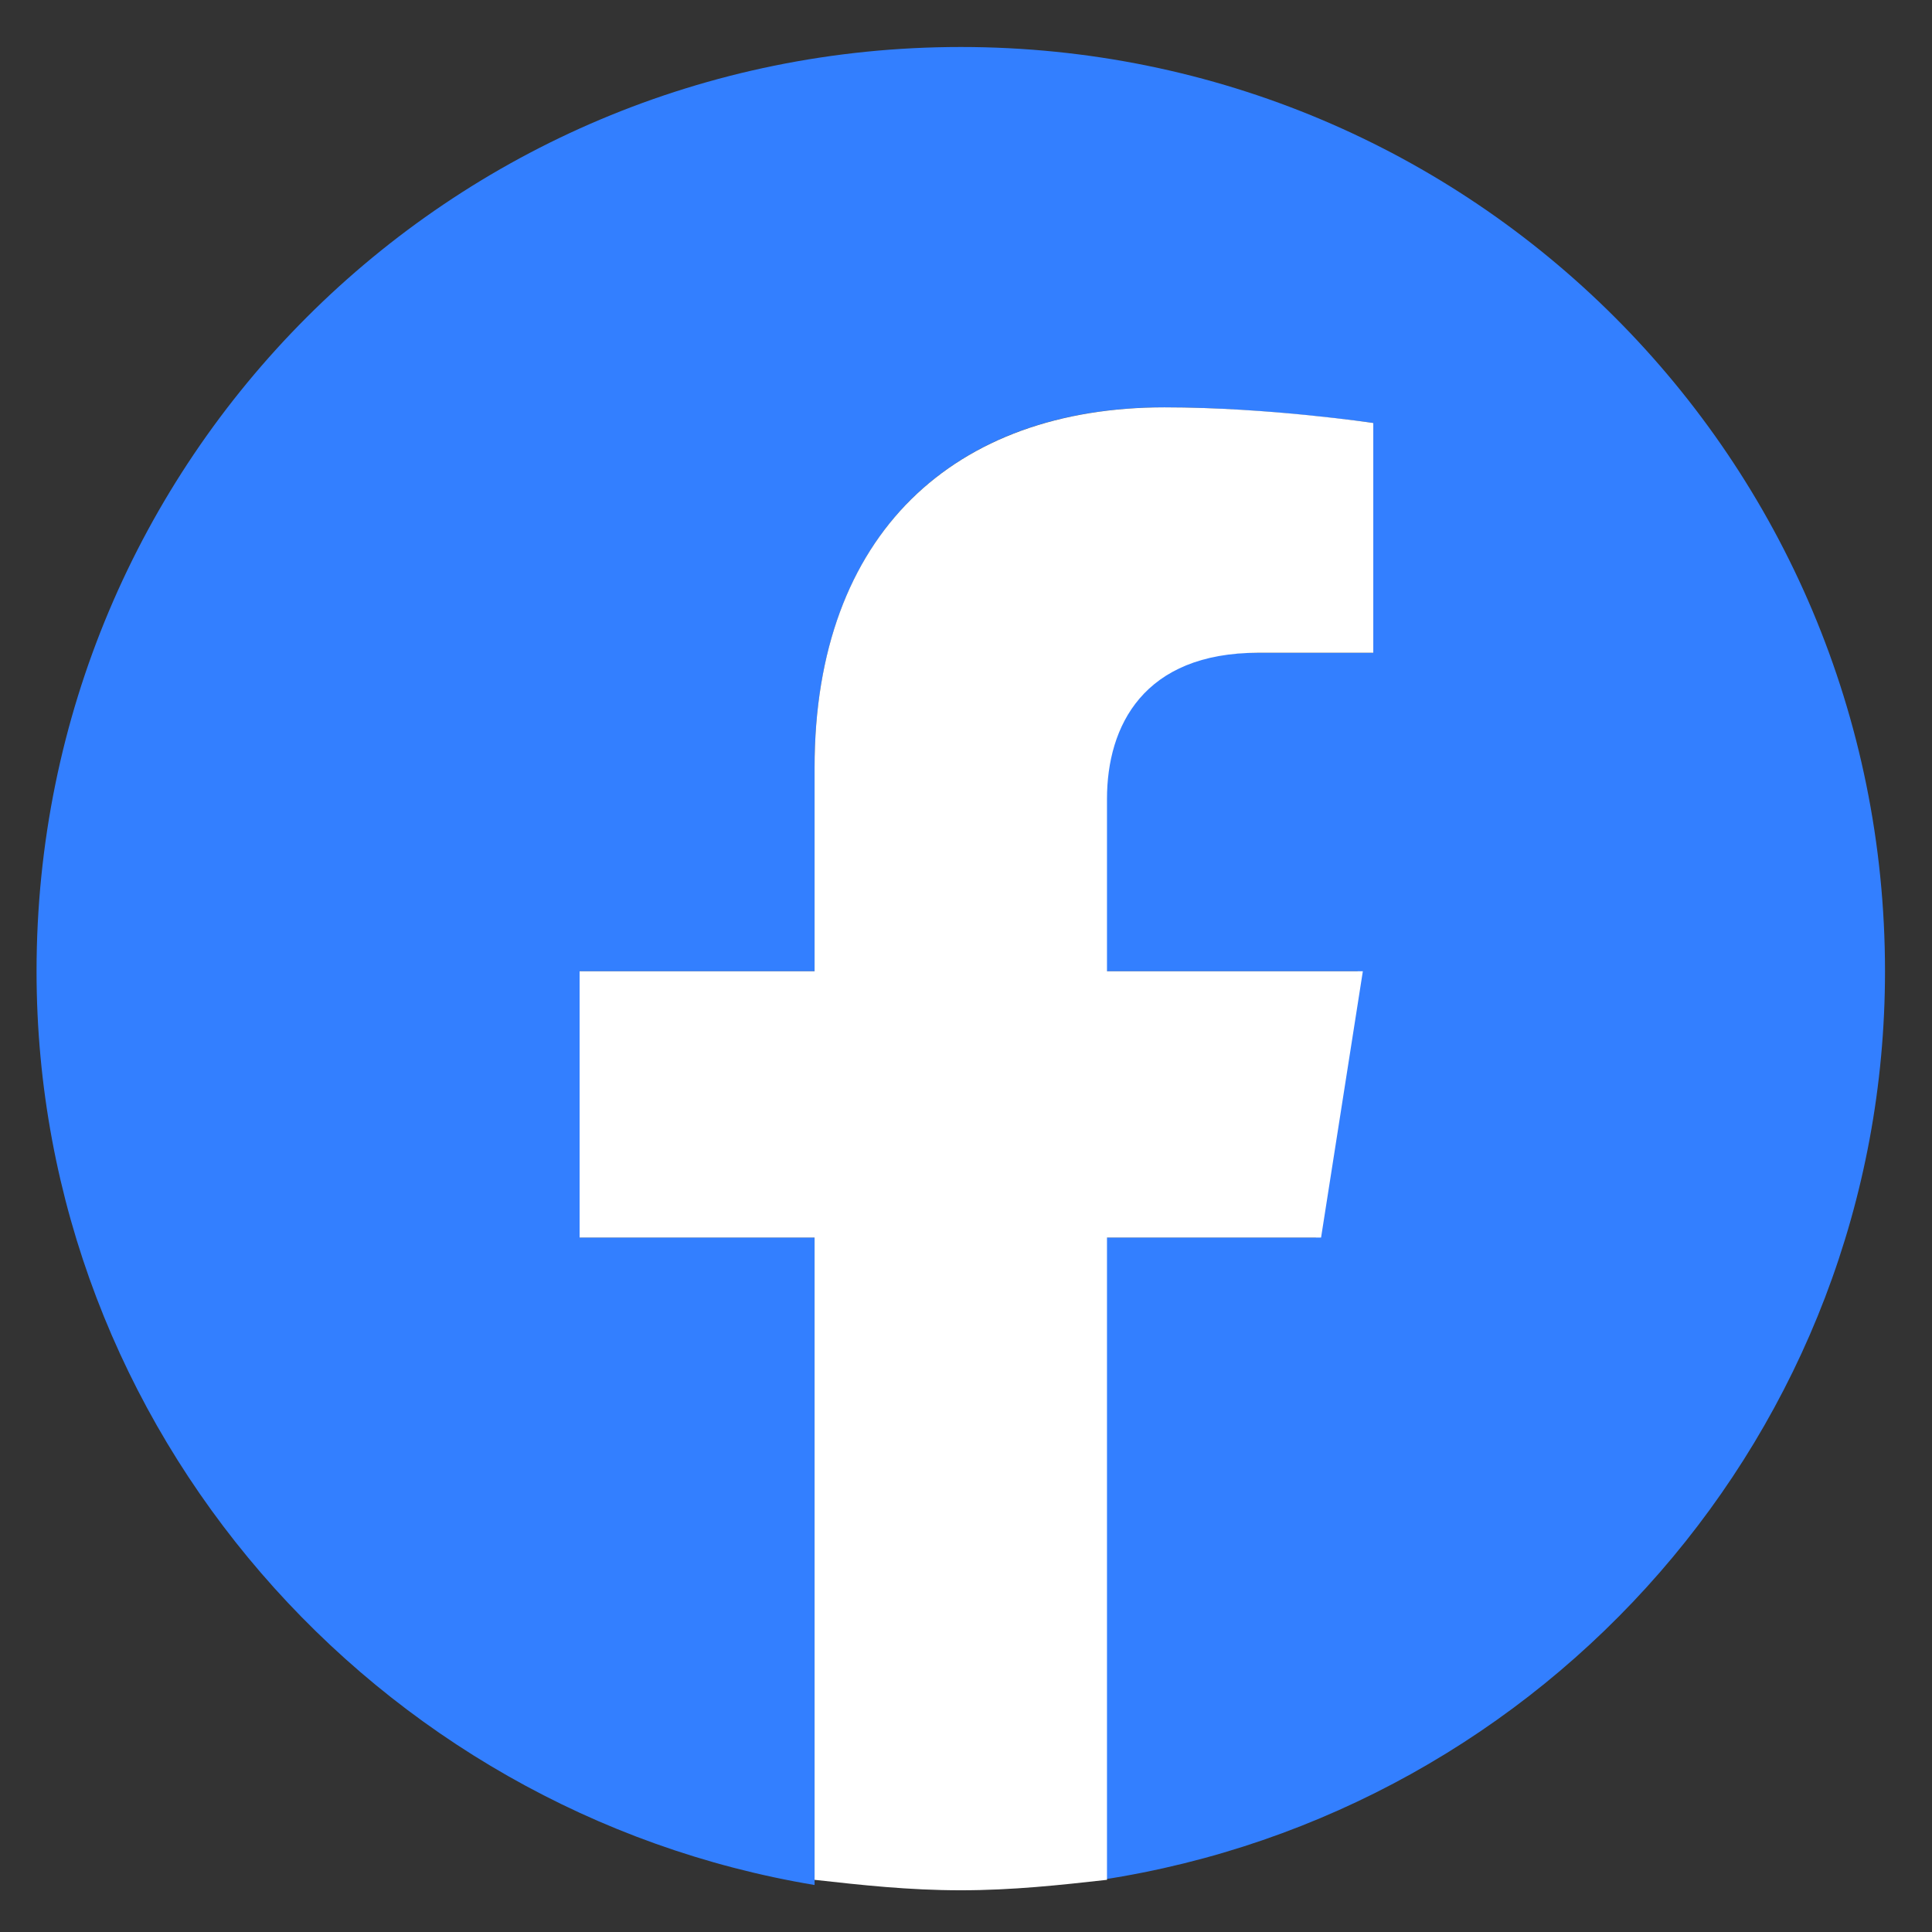
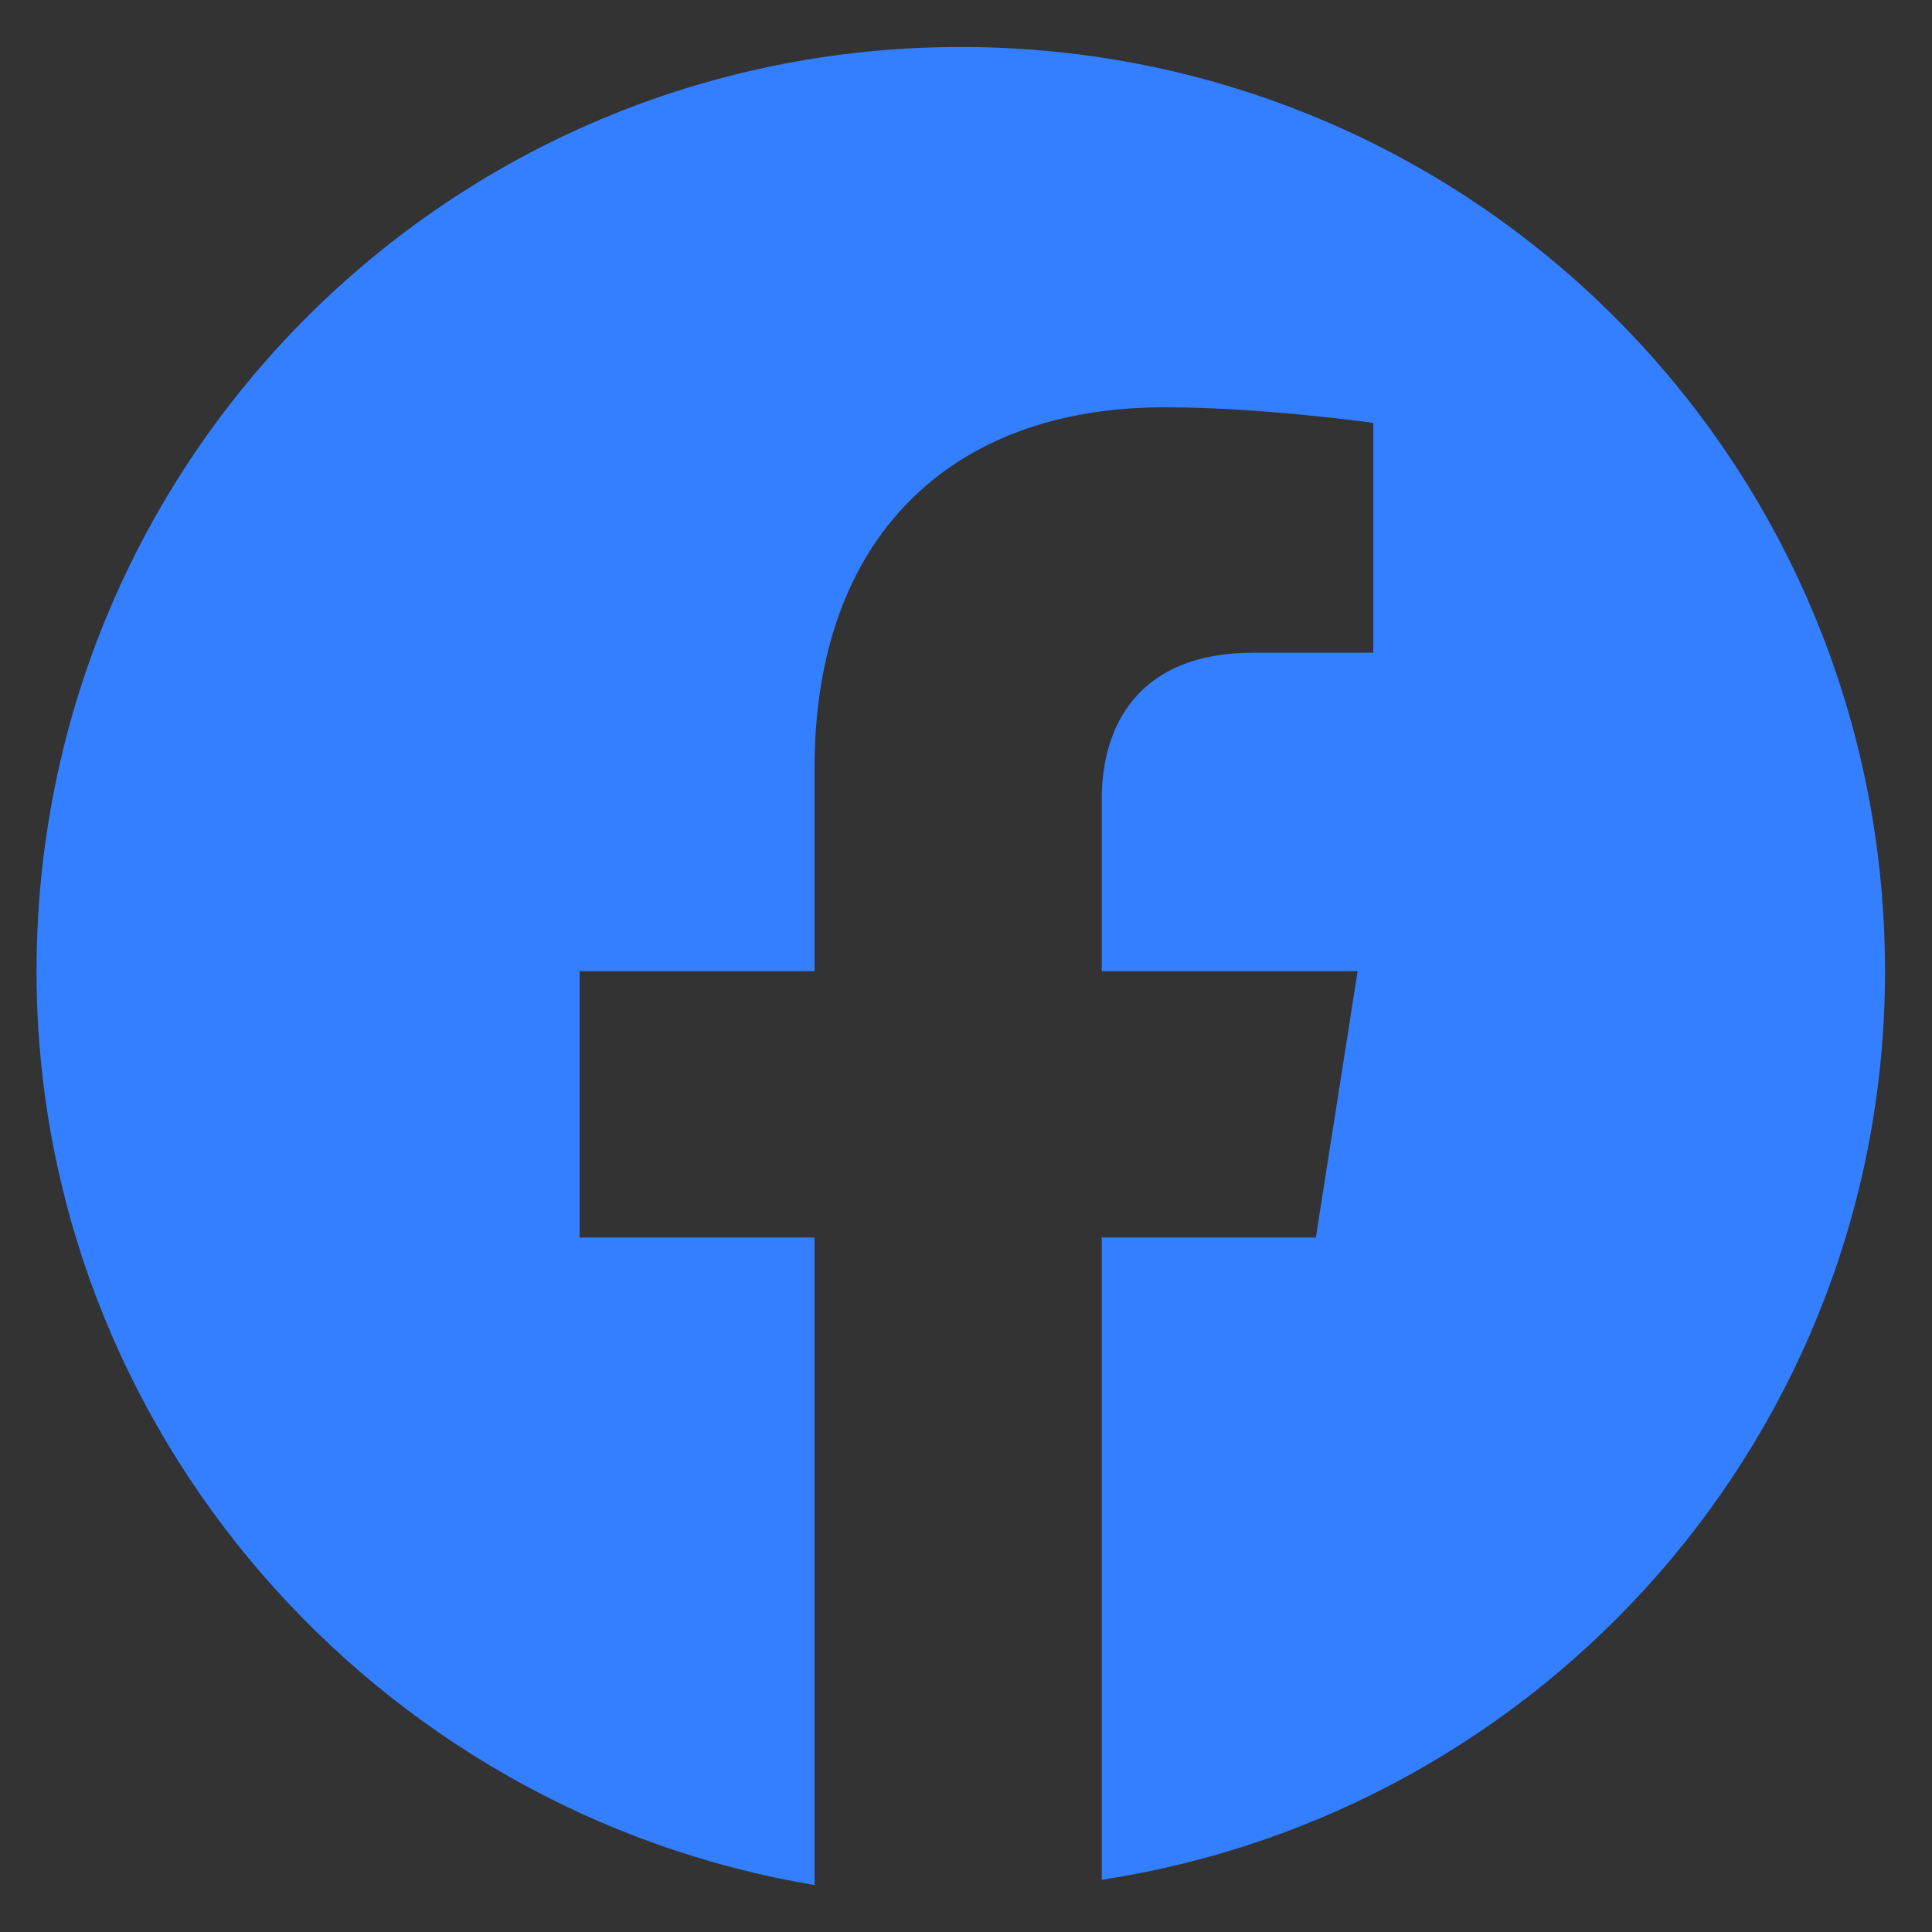
<svg xmlns="http://www.w3.org/2000/svg" width="37" height="37" viewBox="0 0 37 37" fill="none">
  <rect x="0" y="0" width="37" height="37" fill="#333333" stroke="none" />
  <path d="M36.1 18.6C36.1 8.8 28.2 0.9 18.4 0.9C8.6 0.9 0.7 8.8 0.7 18.6C0.7 27.4 7.2 34.7 15.6 36.1V23.7H11.1V18.6H15.6V14.7C15.6 10.3 18.2 7.8 22.3 7.8C24.2 7.8 26.3 8.1 26.3 8.1V12.5H24C21.8 12.5 21.1 13.9 21.1 15.3V18.6H26L25.2 23.7H21.1V36C29.6 34.7 36.1 27.4 36.1 18.6Z" fill="#337FFF" />
-   <path d="M25.3 23.701L26.1 18.601H21.2V15.301C21.2 13.901 21.9 12.501 24.1 12.501H26.3V8.101C26.3 8.101 24.3 7.801 22.3 7.801C18.3 7.801 15.6 10.201 15.6 14.701V18.601H11.1V23.701H15.6V36.001C16.5 36.101 17.4 36.201 18.4 36.201C19.4 36.201 20.3 36.101 21.2 36.001V23.701H25.3Z" fill="white" />
</svg>